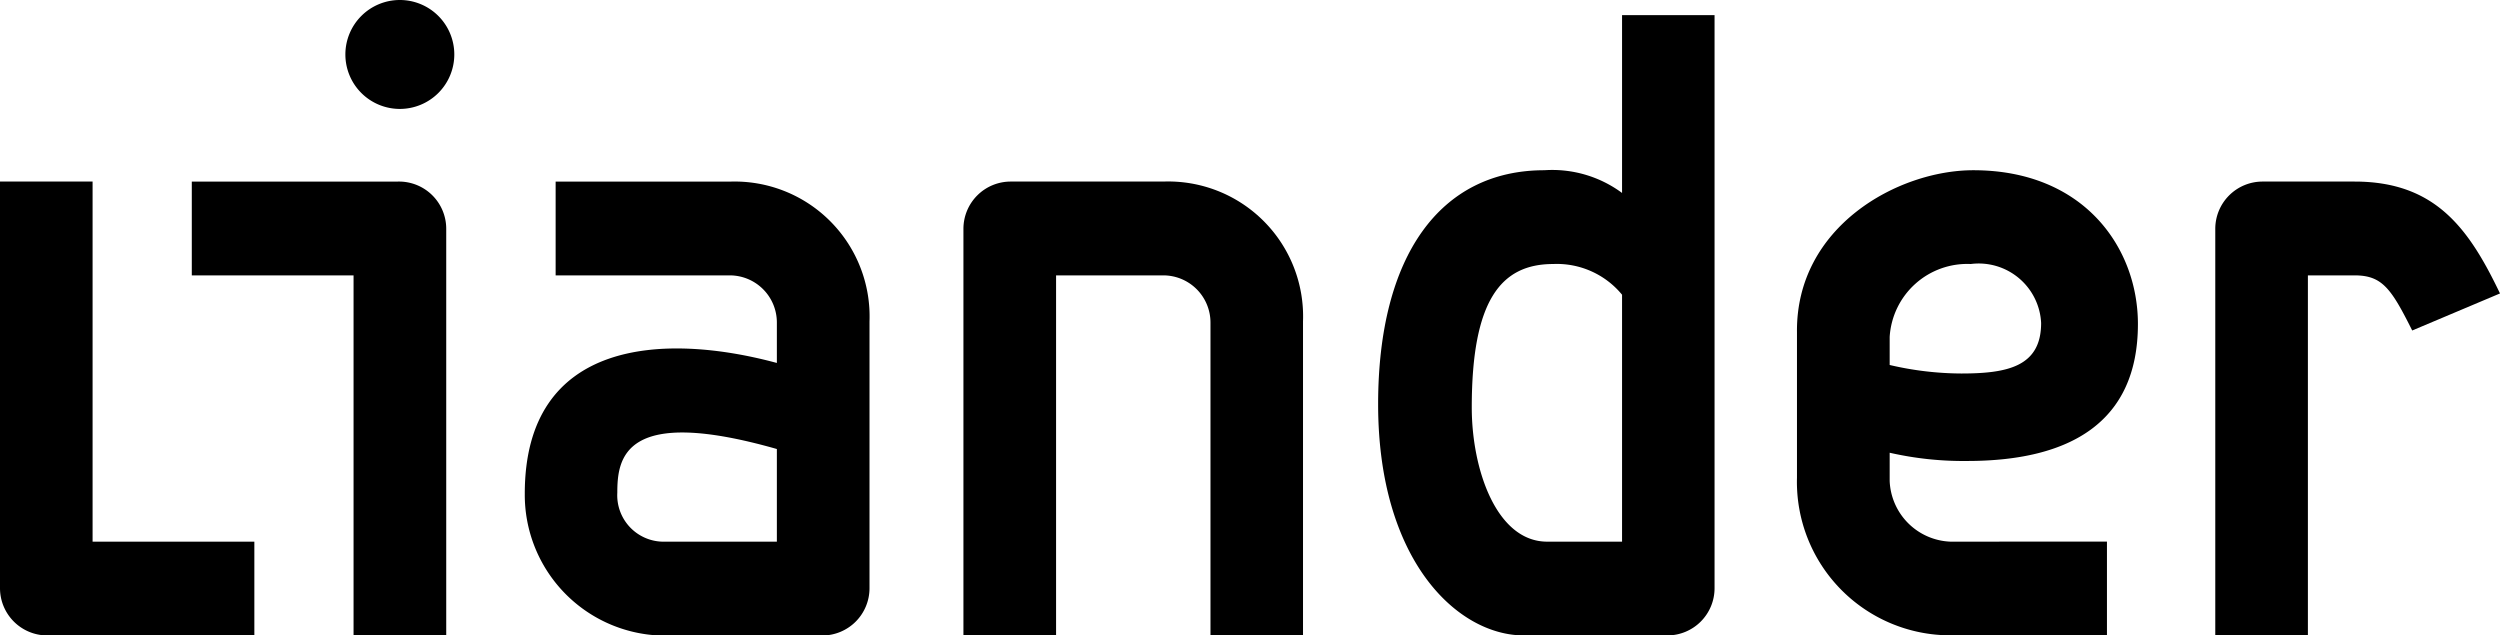
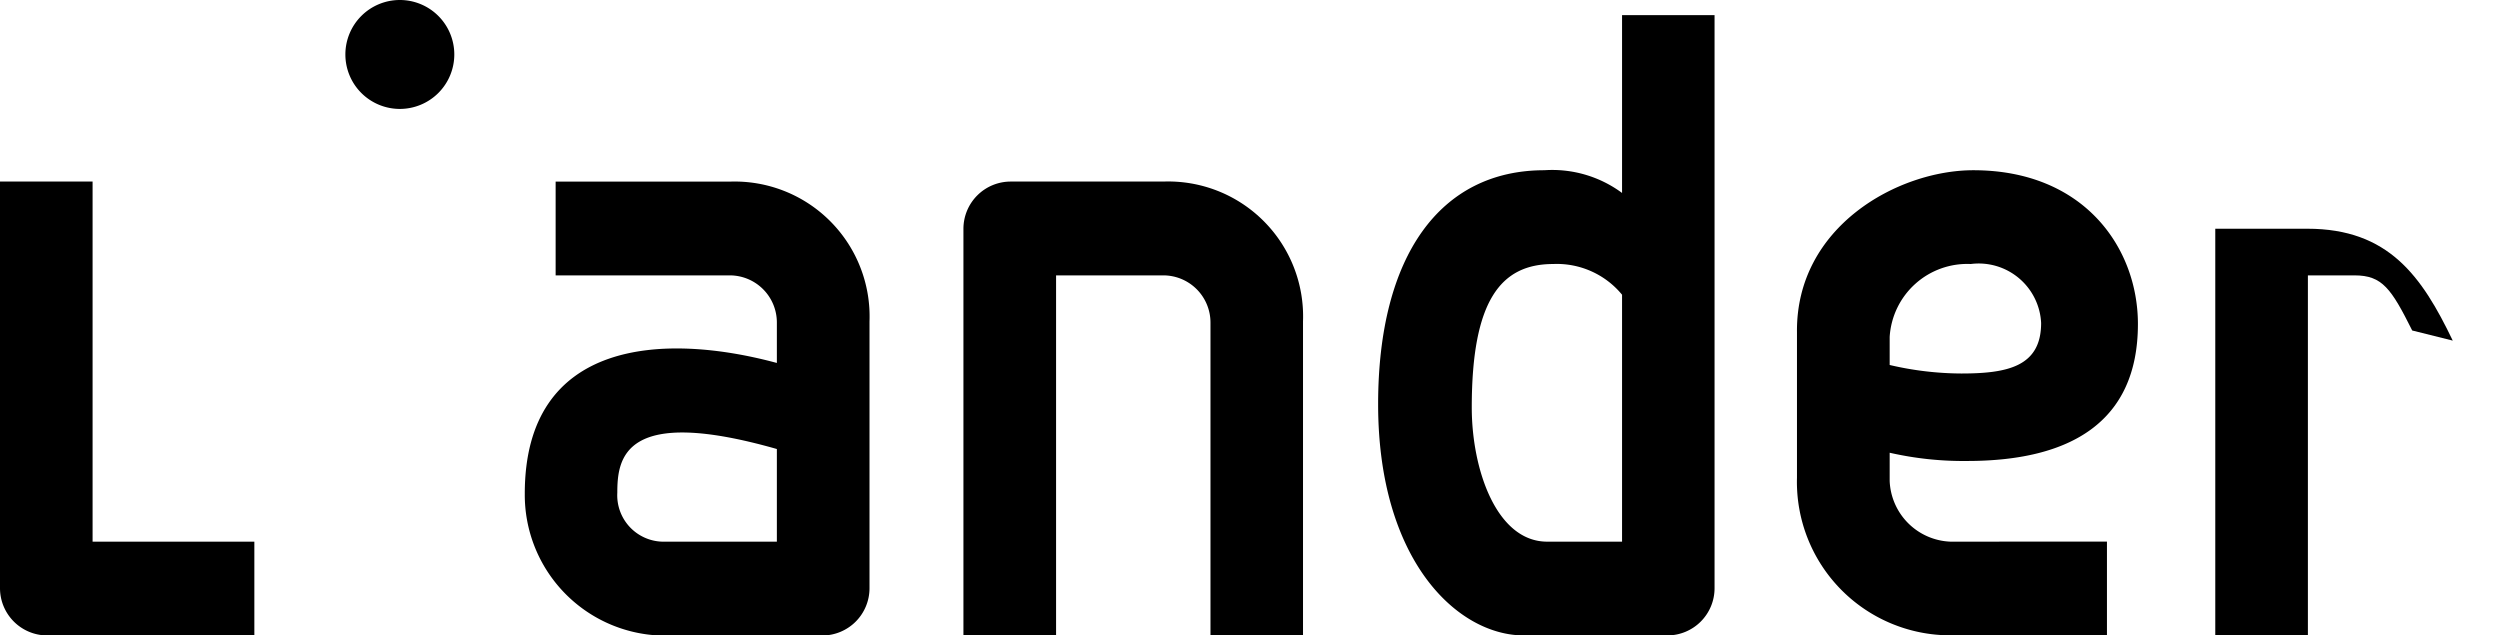
<svg xmlns="http://www.w3.org/2000/svg" width="87.998" height="22.367" viewBox="0 0 87.998 22.367">
  <g id="Group_8809" data-name="Group 8809" transform="translate(-98.855 -36.317)">
    <path id="Path_9210" data-name="Path 9210" d="M167.513,55.383a2.227,2.227,0,0,1-2.143-2.139v-.991a11.676,11.676,0,0,0,2.725.29c3.634,0,6.013-1.367,6.013-4.822,0-2.668-1.885-5.412-5.794-5.412-2.645,0-6.244,1.977-6.207,5.7v5.124a5.4,5.4,0,0,0,5.4,5.547h5.511v-3.3Zm-2.143-7.207a2.736,2.736,0,0,1,2.854-2.566,2.2,2.2,0,0,1,2.477,2.076c0,1.532-1.179,1.778-2.813,1.778a11.232,11.232,0,0,1-2.518-.3Z" />
    <path id="Path_9211" data-name="Path 9211" d="M100.516,58.684a1.665,1.665,0,0,1-1.661-1.664V42.708h3.259V55.383h5.694v3.3Z" />
-     <path id="Path_9212" data-name="Path 9212" d="M112.9,42.708a1.661,1.661,0,0,1,1.662,1.66V58.684H111.3V46.01h-5.694v-3.3Z" />
    <path id="Path_9213" data-name="Path 9213" d="M114.846,38.234a1.917,1.917,0,1,1-1.917-1.917A1.917,1.917,0,0,1,114.846,38.234Z" />
    <path id="Path_9214" data-name="Path 9214" d="M126.2,49.093V47.67a1.659,1.659,0,0,0-1.661-1.66h-6.126v-3.3h6.126a4.75,4.75,0,0,1,4.922,4.92l0,9.392a1.664,1.664,0,0,1-1.662,1.664h-5.742a4.954,4.954,0,0,1-4.73-4.985C117.322,48.255,122.212,48.015,126.2,49.093Zm-4.04,6.29h4.04V52.122c-5.374-1.532-5.616.31-5.616,1.534A1.633,1.633,0,0,0,122.159,55.383Z" />
    <path id="Path_9215" data-name="Path 9215" d="M141.463,58.684V47.67a1.661,1.661,0,0,0-1.663-1.66h-3.772V58.684h-3.261V44.368a1.664,1.664,0,0,1,1.664-1.66H139.8a4.749,4.749,0,0,1,4.92,4.92V58.684Z" />
-     <path id="Path_9216" data-name="Path 9216" d="M183.763,47.95c-.737-1.472-1.053-1.94-2.028-1.94h-1.644V58.684h-3.26V44.368a1.664,1.664,0,0,1,1.663-1.66h3.241c2.857,0,4.029,1.668,5.118,3.938Z" />
+     <path id="Path_9216" data-name="Path 9216" d="M183.763,47.95c-.737-1.472-1.053-1.94-2.028-1.94h-1.644V58.684h-3.26V44.368h3.241c2.857,0,4.029,1.668,5.118,3.938Z" />
    <path id="Path_9217" data-name="Path 9217" d="M153.315,55.383c-1.783,0-2.655-2.537-2.655-4.722,0-3.777,1.027-5.051,2.868-5.051a2.972,2.972,0,0,1,2.422,1.081v8.692Zm-.814,3.3h5.045a1.661,1.661,0,0,0,1.66-1.664V36.85H155.95v6.259a4.13,4.13,0,0,0-2.734-.8c-3.676,0-5.852,3.024-5.852,8.238C147.364,56.042,150.149,58.684,152.5,58.684Z" />
  </g>
</svg>